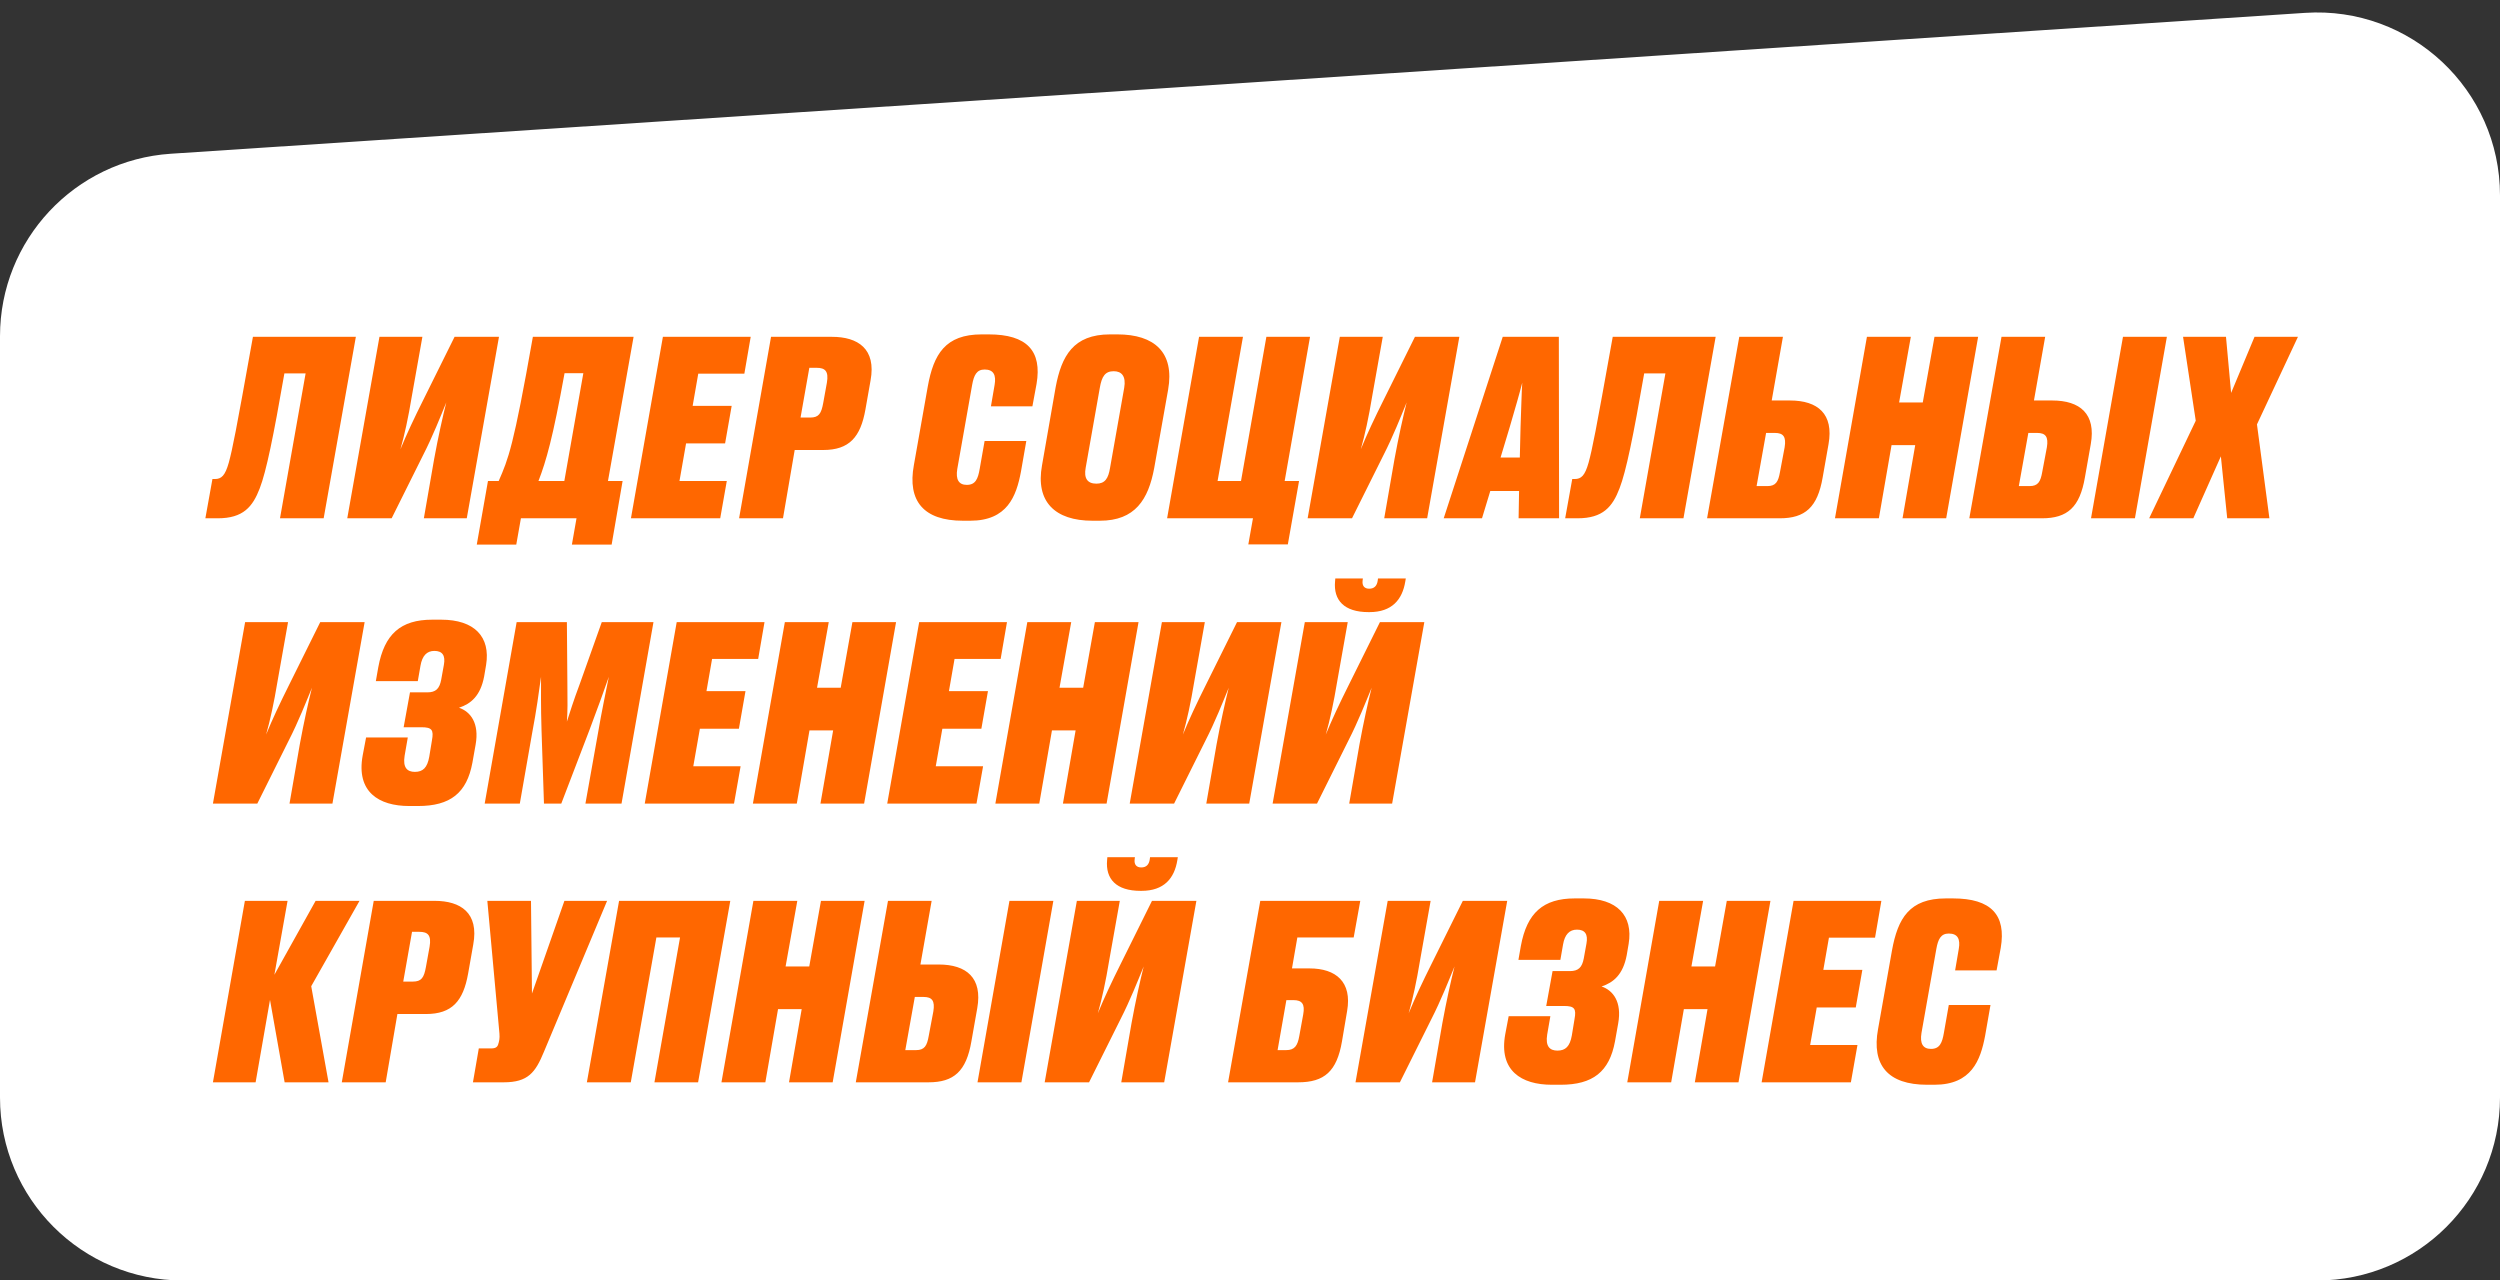
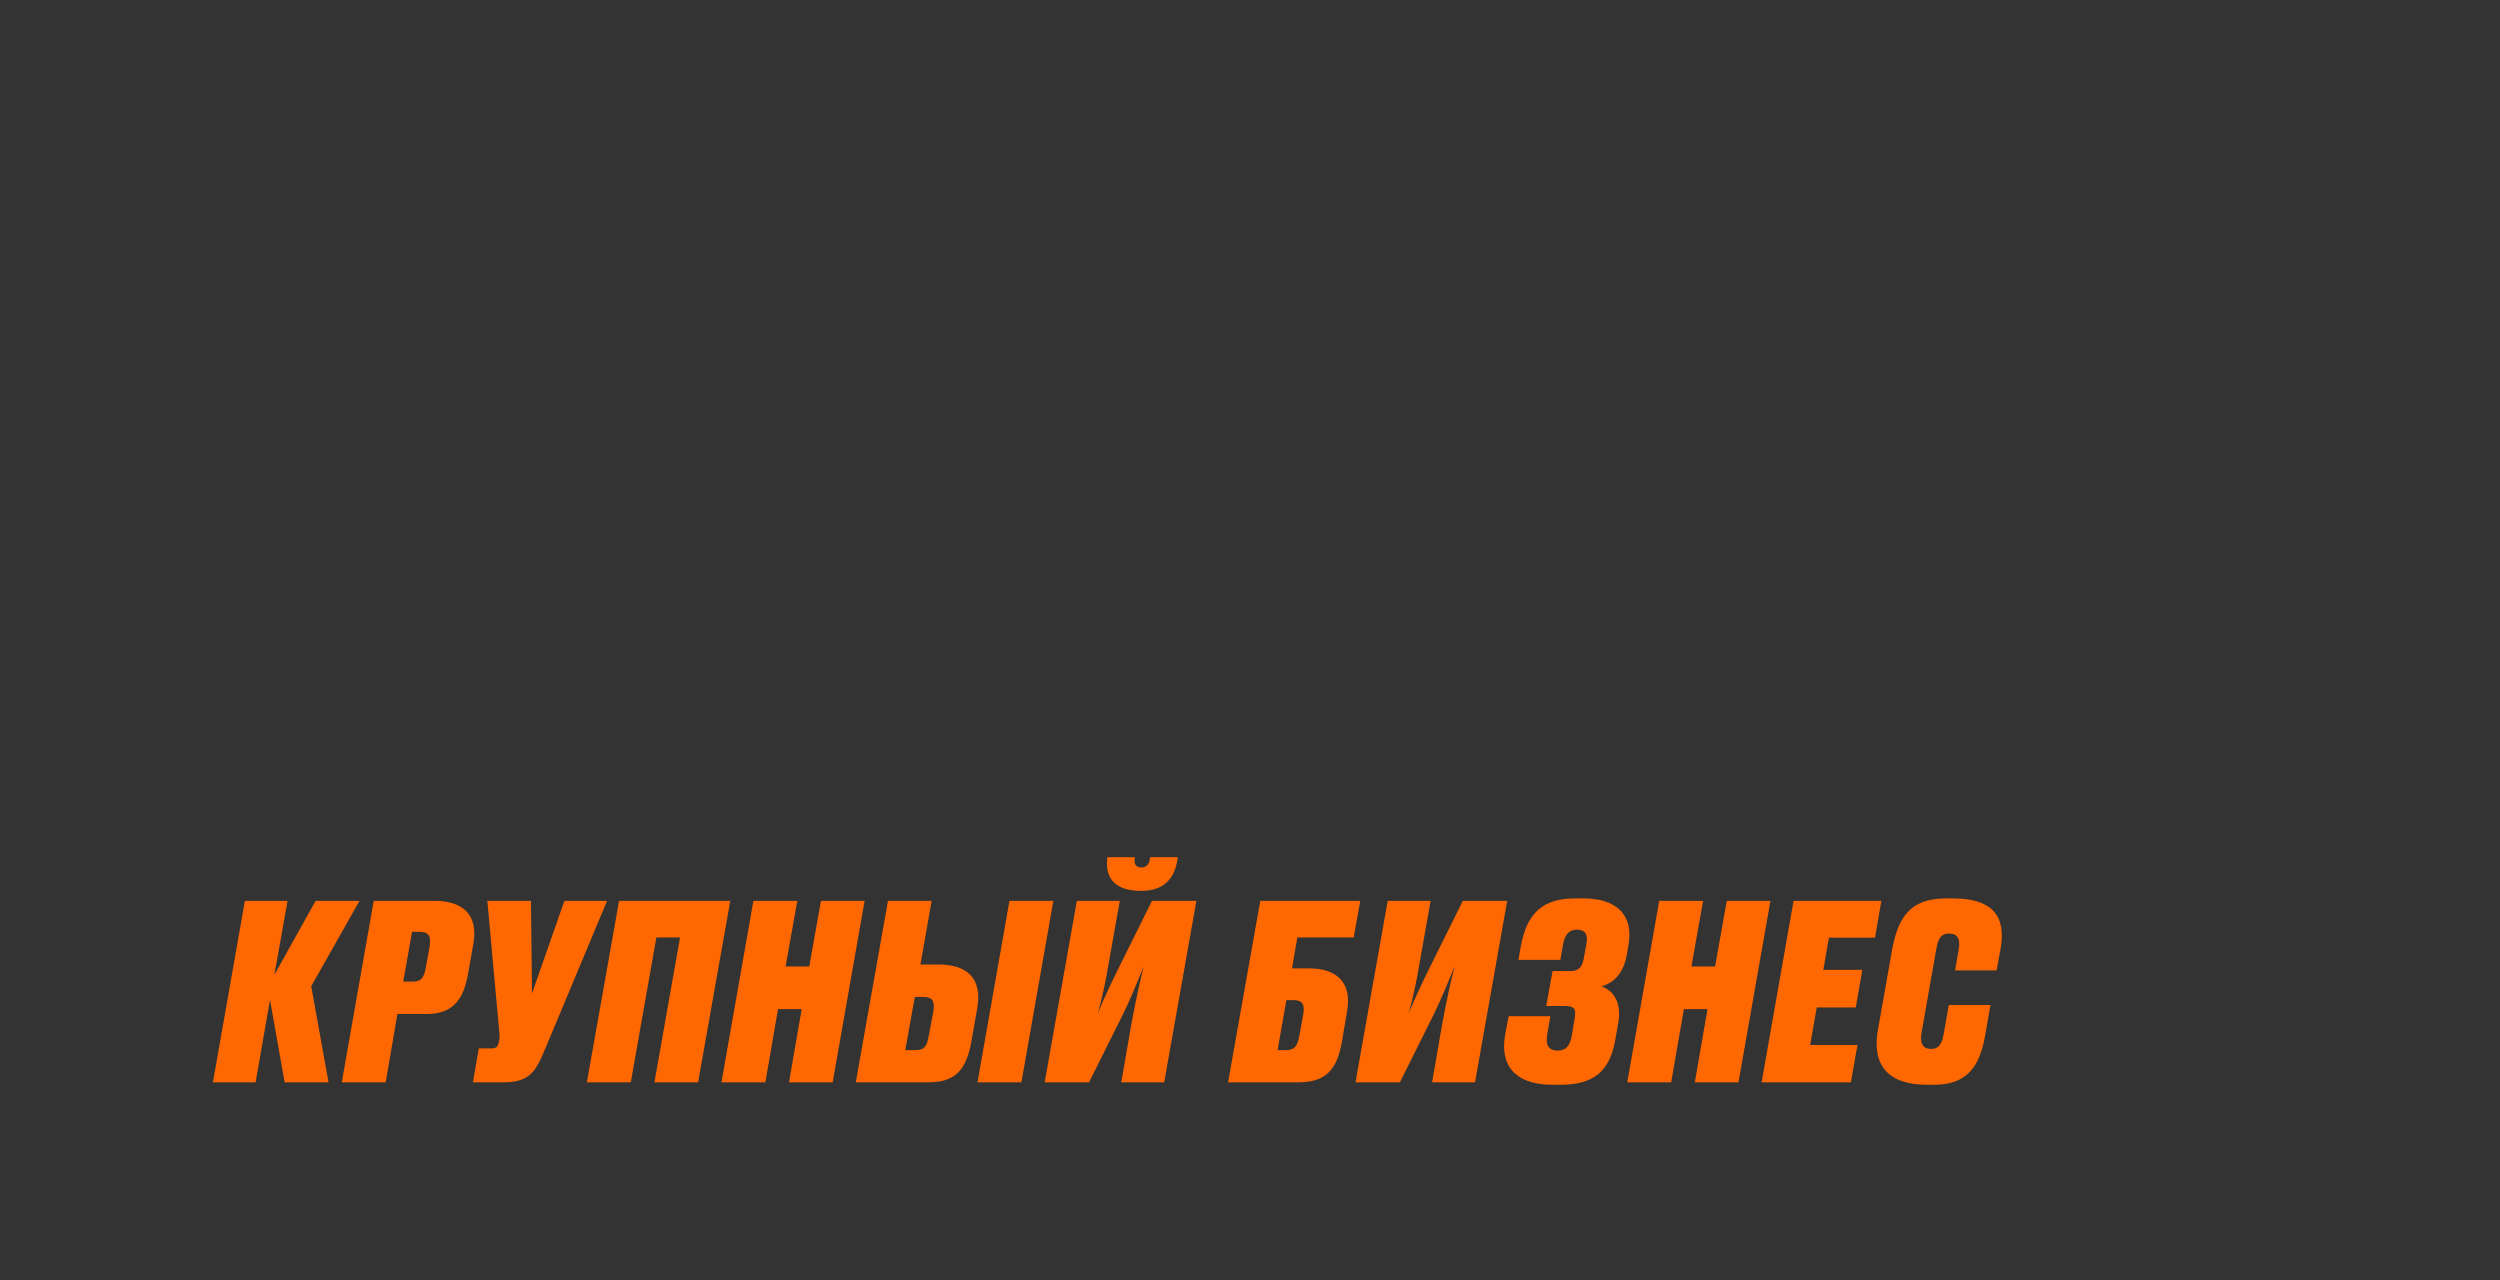
<svg xmlns="http://www.w3.org/2000/svg" width="164" height="84" viewBox="0 0 164 84" fill="none">
  <rect x="0" y="0" width="164" height="84" fill="#333333" stroke="none" />
-   <path d="M164 72V12.818C164 5.88 158.133 0.387 151.21 0.844L11.21 10.085C4.903 10.501 0 15.738 0 22.059V72C0 78.627 5.373 84 12 84H152C158.627 84 164 78.627 164 72Z" fill="white" />
-   <path d="M18.368 34L20.048 24.496H18.656C17.936 28.64 17.472 30.912 17.04 32.032C16.576 33.248 15.952 34 14.288 34H13.472L13.936 31.424H14.096C14.528 31.424 14.768 31.2 15.008 30.352C15.264 29.392 15.44 28.528 16.592 22.096H23.344L21.232 34H18.368ZM27.805 34L28.477 30.128C28.748 28.64 29.037 27.36 29.276 26.4C28.909 27.296 28.381 28.64 27.756 29.856L25.692 34H22.78L24.892 22.096H27.709L27.02 25.968C26.78 27.424 26.541 28.512 26.268 29.472C26.669 28.496 27.18 27.408 27.773 26.224L29.82 22.096H32.733L30.62 34H27.805ZM32.011 31.552H32.715C33.355 30.08 33.675 29.36 34.956 22.096H41.563L39.883 31.552H40.843L40.123 35.728H37.516L37.819 34H34.172L33.867 35.728H31.276L32.011 31.552ZM35.324 31.552H37.02L38.267 24.48H37.035C36.267 28.72 35.836 30.224 35.324 31.552ZM43.486 22.096H49.246L48.83 24.512H45.806L45.438 26.624H47.998L47.566 29.088H45.006L44.574 31.552H47.678L47.246 34H41.39L43.486 22.096ZM54.004 29.52H52.132L51.364 34H48.484L50.58 22.096H54.58C56.276 22.096 57.492 22.88 57.108 24.96L56.772 26.864C56.452 28.672 55.716 29.52 54.004 29.52ZM53.092 24.128L52.516 27.392H53.14C53.716 27.392 53.876 27.136 54.004 26.432L54.244 25.104C54.372 24.352 54.132 24.128 53.572 24.128H53.092ZM63.422 31.808C63.998 31.808 64.157 31.408 64.269 30.752L64.59 28.928H67.326L66.974 30.944C66.669 32.56 66.078 34.16 63.645 34.16H63.166C60.59 34.16 59.517 32.864 59.95 30.512L60.861 25.36C61.245 23.232 62.014 21.936 64.397 21.936H64.862C67.374 21.936 68.365 23.024 67.998 25.184L67.725 26.656H65.005L65.246 25.248C65.358 24.608 65.181 24.24 64.59 24.24C64.061 24.24 63.886 24.624 63.773 25.248L62.797 30.768C62.685 31.456 62.894 31.808 63.422 31.808ZM76.628 25.568L75.716 30.704C75.332 32.768 74.468 34.16 72.148 34.16H71.668C69.188 34.16 67.924 32.896 68.356 30.528L69.252 25.392C69.636 23.36 70.404 21.936 72.82 21.936H73.3C75.732 21.936 77.06 23.12 76.628 25.568ZM72.82 30.688L73.748 25.44C73.876 24.688 73.588 24.352 73.06 24.352C72.5 24.352 72.276 24.688 72.148 25.44L71.22 30.688C71.092 31.376 71.332 31.728 71.924 31.728C72.484 31.728 72.708 31.392 72.82 30.688ZM81.89 35.712L82.194 34H76.562L78.658 22.096H81.538L79.874 31.552H81.41L83.074 22.096H85.938L84.274 31.552H85.218L84.482 35.712H81.89ZM90.805 34L91.477 30.128C91.749 28.64 92.037 27.36 92.276 26.4C91.909 27.296 91.38 28.64 90.757 29.856L88.692 34H85.781L87.892 22.096H90.709L90.02 25.968C89.781 27.424 89.54 28.512 89.269 29.472C89.668 28.496 90.18 27.408 90.772 26.224L92.82 22.096H95.733L93.621 34H90.805ZM99.043 28L98.436 30.016H99.7L99.748 28.016C99.796 26.8 99.811 25.856 99.859 25.104C99.683 25.808 99.412 26.736 99.043 28ZM99.62 34L99.651 32.208H97.763L97.219 34H94.707L98.579 22.096H102.26L102.276 34H99.62ZM107.571 34L109.251 24.496H107.859C107.139 28.64 106.675 30.912 106.243 32.032C105.779 33.248 105.155 34 103.491 34H102.675L103.139 31.424H103.299C103.731 31.424 103.971 31.2 104.211 30.352C104.467 29.392 104.643 28.528 105.795 22.096H112.547L110.435 34H107.571ZM116.752 34H111.984L114.096 22.096H116.96L116.224 26.272H117.424C119.248 26.272 120.304 27.152 119.952 29.136L119.568 31.312C119.232 33.28 118.416 34 116.752 34ZM115.856 28.4L115.232 31.888H115.936C116.496 31.888 116.656 31.6 116.768 30.96L117.072 29.344C117.184 28.656 116.992 28.4 116.432 28.4H115.856ZM120.374 34L122.47 22.096H125.35L124.582 26.4H126.134L126.902 22.096H129.766L127.67 34H124.806L125.638 29.2H124.086L123.254 34H120.374ZM133.955 34H129.187L131.299 22.096H134.163L133.427 26.272H134.627C136.451 26.272 137.507 27.152 137.155 29.136L136.771 31.312C136.435 33.28 135.619 34 133.955 34ZM133.059 28.4L132.435 31.888H133.139C133.699 31.888 133.859 31.6 133.971 30.96L134.275 29.344C134.387 28.656 134.195 28.4 133.635 28.4H133.059ZM142.147 22.096L140.051 34H137.171L139.267 22.096H142.147ZM143.881 34H140.985L144.041 27.6L143.209 22.096H146.025L146.361 25.776L147.897 22.096H150.745L148.057 27.84L148.873 34H146.105L145.689 29.936L143.881 34Z" fill="#FF6700" />
-   <path d="M18.992 52.715L19.664 48.843C19.936 47.355 20.224 46.075 20.464 45.115C20.096 46.011 19.568 47.355 18.944 48.571L16.88 52.715H13.968L16.08 40.811H18.896L18.208 44.683C17.968 46.139 17.728 47.227 17.456 48.187C17.856 47.211 18.368 46.123 18.96 44.939L21.008 40.811H23.92L21.808 52.715H18.992ZM24.655 44.683L24.815 43.771C25.215 41.595 26.287 40.651 28.351 40.651H28.943C31.119 40.651 32.191 41.771 31.887 43.627L31.759 44.379C31.519 45.643 30.895 46.171 30.111 46.427C30.863 46.683 31.455 47.435 31.199 48.859L30.991 50.027C30.623 52.027 29.535 52.875 27.423 52.875H26.847C24.847 52.875 23.359 51.947 23.791 49.563L24.015 48.379H26.751L26.543 49.579C26.415 50.363 26.719 50.635 27.215 50.635C27.743 50.635 28.031 50.363 28.159 49.643L28.335 48.571C28.463 47.883 28.335 47.707 27.647 47.707H26.479L26.895 45.419H28.031C28.591 45.419 28.831 45.179 28.943 44.587L29.119 43.611C29.231 43.003 29.023 42.699 28.495 42.699C27.999 42.699 27.695 43.019 27.583 43.675L27.407 44.683H24.655ZM38.676 47.867L36.82 52.715H35.684L35.524 47.899C35.476 46.315 35.492 45.291 35.492 44.395C35.348 45.419 35.204 46.539 34.9 48.139L34.1 52.715H31.796L33.892 40.811H37.188L37.22 44.843C37.236 45.979 37.236 46.715 37.188 47.339C37.38 46.747 37.604 46.011 38.036 44.859L39.476 40.811H42.868L40.772 52.715H38.404L39.22 48.139C39.492 46.539 39.732 45.467 39.94 44.395C39.636 45.275 39.252 46.331 38.676 47.867ZM44.392 40.811H50.152L49.736 43.227H46.712L46.344 45.339H48.904L48.472 47.803H45.912L45.48 50.267H48.584L48.152 52.715H42.296L44.392 40.811ZM49.39 52.715L51.486 40.811H54.366L53.598 45.115H55.15L55.918 40.811H58.782L56.686 52.715H53.822L54.654 47.915H53.102L52.27 52.715H49.39ZM60.298 40.811H66.058L65.642 43.227H62.618L62.25 45.339H64.81L64.378 47.803H61.818L61.386 50.267H64.49L64.058 52.715H58.202L60.298 40.811ZM65.296 52.715L67.392 40.811H70.272L69.504 45.115H71.056L71.824 40.811H74.688L72.592 52.715H69.728L70.56 47.915H69.008L68.176 52.715H65.296ZM79.133 52.715L79.805 48.843C80.077 47.355 80.365 46.075 80.605 45.115C80.237 46.011 79.709 47.355 79.085 48.571L77.021 52.715H74.109L76.221 40.811H79.037L78.349 44.683C78.109 46.139 77.869 47.227 77.597 48.187C77.997 47.211 78.509 46.123 79.101 44.939L81.149 40.811H84.061L81.949 52.715H79.133ZM88.508 52.715L89.18 48.843C89.452 47.355 89.74 46.075 89.98 45.115C89.612 46.011 89.084 47.355 88.46 48.571L86.396 52.715H83.484L85.596 40.811H88.412L87.724 44.683C87.484 46.139 87.244 47.227 86.972 48.187C87.372 47.211 87.884 46.123 88.476 44.939L90.524 40.811H93.436L91.324 52.715H88.508ZM89.836 40.155H89.772C88.172 40.155 87.468 39.371 87.58 38.139L87.596 37.947H89.404L89.388 38.075C89.34 38.443 89.516 38.619 89.82 38.619C90.14 38.619 90.332 38.443 90.38 38.075L90.396 37.947H92.22L92.188 38.139C91.996 39.339 91.308 40.155 89.836 40.155Z" fill="#FF6700" />
  <path d="M18.672 71L17.712 65.592L16.768 71H13.968L16.064 59.096H18.864L18 63.944L20.704 59.096H23.584L20.416 64.696L21.552 71H18.672ZM27.941 66.52H26.069L25.301 71H22.421L24.517 59.096H28.517C30.213 59.096 31.429 59.88 31.045 61.96L30.709 63.864C30.389 65.672 29.653 66.52 27.941 66.52ZM27.029 61.128L26.453 64.392H27.077C27.653 64.392 27.813 64.136 27.941 63.432L28.181 62.104C28.309 61.352 28.069 61.128 27.509 61.128H27.029ZM39.825 59.096L35.681 69C35.121 70.36 34.641 71 33.041 71H31.025L31.409 68.776H32.225C32.545 68.776 32.657 68.664 32.705 68.424L32.721 68.376C32.785 68.12 32.785 67.96 32.737 67.512L31.969 59.096H34.833L34.897 65.176L37.025 59.096H39.825ZM38.499 71L40.611 59.096H47.907L45.795 71H42.931L44.611 61.496H43.059L41.379 71H38.499ZM47.327 71L49.423 59.096H52.303L51.535 63.4H53.087L53.855 59.096H56.719L54.623 71H51.759L52.591 66.2H51.039L50.207 71H47.327ZM60.908 71H56.14L58.252 59.096H61.116L60.38 63.272H61.58C63.404 63.272 64.46 64.152 64.108 66.136L63.724 68.312C63.388 70.28 62.572 71 60.908 71ZM60.012 65.4L59.388 68.888H60.092C60.652 68.888 60.812 68.6 60.924 67.96L61.228 66.344C61.34 65.656 61.148 65.4 60.588 65.4H60.012ZM69.1 59.096L67.004 71H64.124L66.22 59.096H69.1ZM73.555 71L74.227 67.128C74.499 65.64 74.787 64.36 75.026 63.4C74.659 64.296 74.13 65.64 73.507 66.856L71.442 71H68.531L70.642 59.096H73.459L72.77 62.968C72.531 64.424 72.29 65.512 72.019 66.472C72.418 65.496 72.93 64.408 73.522 63.224L75.57 59.096H78.483L76.371 71H73.555ZM74.882 58.44H74.819C73.219 58.44 72.514 57.656 72.626 56.424L72.642 56.232H74.451L74.434 56.36C74.386 56.728 74.562 56.904 74.867 56.904C75.186 56.904 75.379 56.728 75.427 56.36L75.442 56.232H77.266L77.234 56.424C77.043 57.624 76.355 58.44 74.882 58.44ZM80.562 71L82.674 59.096H89.234L88.802 61.496H85.106L84.754 63.528H85.906C87.634 63.528 88.706 64.408 88.37 66.328L88.034 68.312C87.698 70.28 86.882 71 85.154 71H80.562ZM84.386 65.608L83.81 68.888H84.37C84.93 68.888 85.122 68.6 85.234 67.96L85.49 66.552C85.618 65.864 85.41 65.608 84.85 65.608H84.386ZM93.945 71L94.617 67.128C94.889 65.64 95.177 64.36 95.417 63.4C95.049 64.296 94.521 65.64 93.897 66.856L91.833 71H88.921L91.033 59.096H93.849L93.161 62.968C92.921 64.424 92.681 65.512 92.409 66.472C92.809 65.496 93.321 64.408 93.913 63.224L95.961 59.096H98.873L96.761 71H93.945ZM99.608 62.968L99.768 62.056C100.168 59.88 101.24 58.936 103.304 58.936H103.896C106.072 58.936 107.144 60.056 106.84 61.912L106.712 62.664C106.472 63.928 105.848 64.456 105.064 64.712C105.816 64.968 106.408 65.72 106.152 67.144L105.944 68.312C105.576 70.312 104.488 71.16 102.376 71.16H101.8C99.8 71.16 98.312 70.232 98.744 67.848L98.968 66.664H101.704L101.496 67.864C101.368 68.648 101.672 68.92 102.168 68.92C102.696 68.92 102.984 68.648 103.112 67.928L103.288 66.856C103.416 66.168 103.288 65.992 102.6 65.992H101.432L101.848 63.704H102.984C103.544 63.704 103.784 63.464 103.896 62.872L104.072 61.896C104.184 61.288 103.976 60.984 103.448 60.984C102.952 60.984 102.648 61.304 102.536 61.96L102.36 62.968H99.608ZM106.749 71L108.845 59.096H111.725L110.957 63.4H112.509L113.277 59.096H116.141L114.045 71H111.181L112.013 66.2H110.461L109.629 71H106.749ZM117.658 59.096H123.418L123.002 61.512H119.978L119.61 63.624H122.17L121.738 66.088H119.178L118.746 68.552H121.85L121.418 71H115.562L117.658 59.096ZM126.672 68.808C127.248 68.808 127.408 68.408 127.52 67.752L127.84 65.928H130.576L130.224 67.944C129.92 69.56 129.328 71.16 126.896 71.16H126.416C123.84 71.16 122.768 69.864 123.2 67.512L124.112 62.36C124.496 60.232 125.264 58.936 127.648 58.936H128.112C130.624 58.936 131.616 60.024 131.248 62.184L130.976 63.656H128.256L128.496 62.248C128.608 61.608 128.432 61.24 127.84 61.24C127.312 61.24 127.136 61.624 127.024 62.248L126.048 67.768C125.936 68.456 126.144 68.808 126.672 68.808Z" fill="#FF6700" />
</svg>